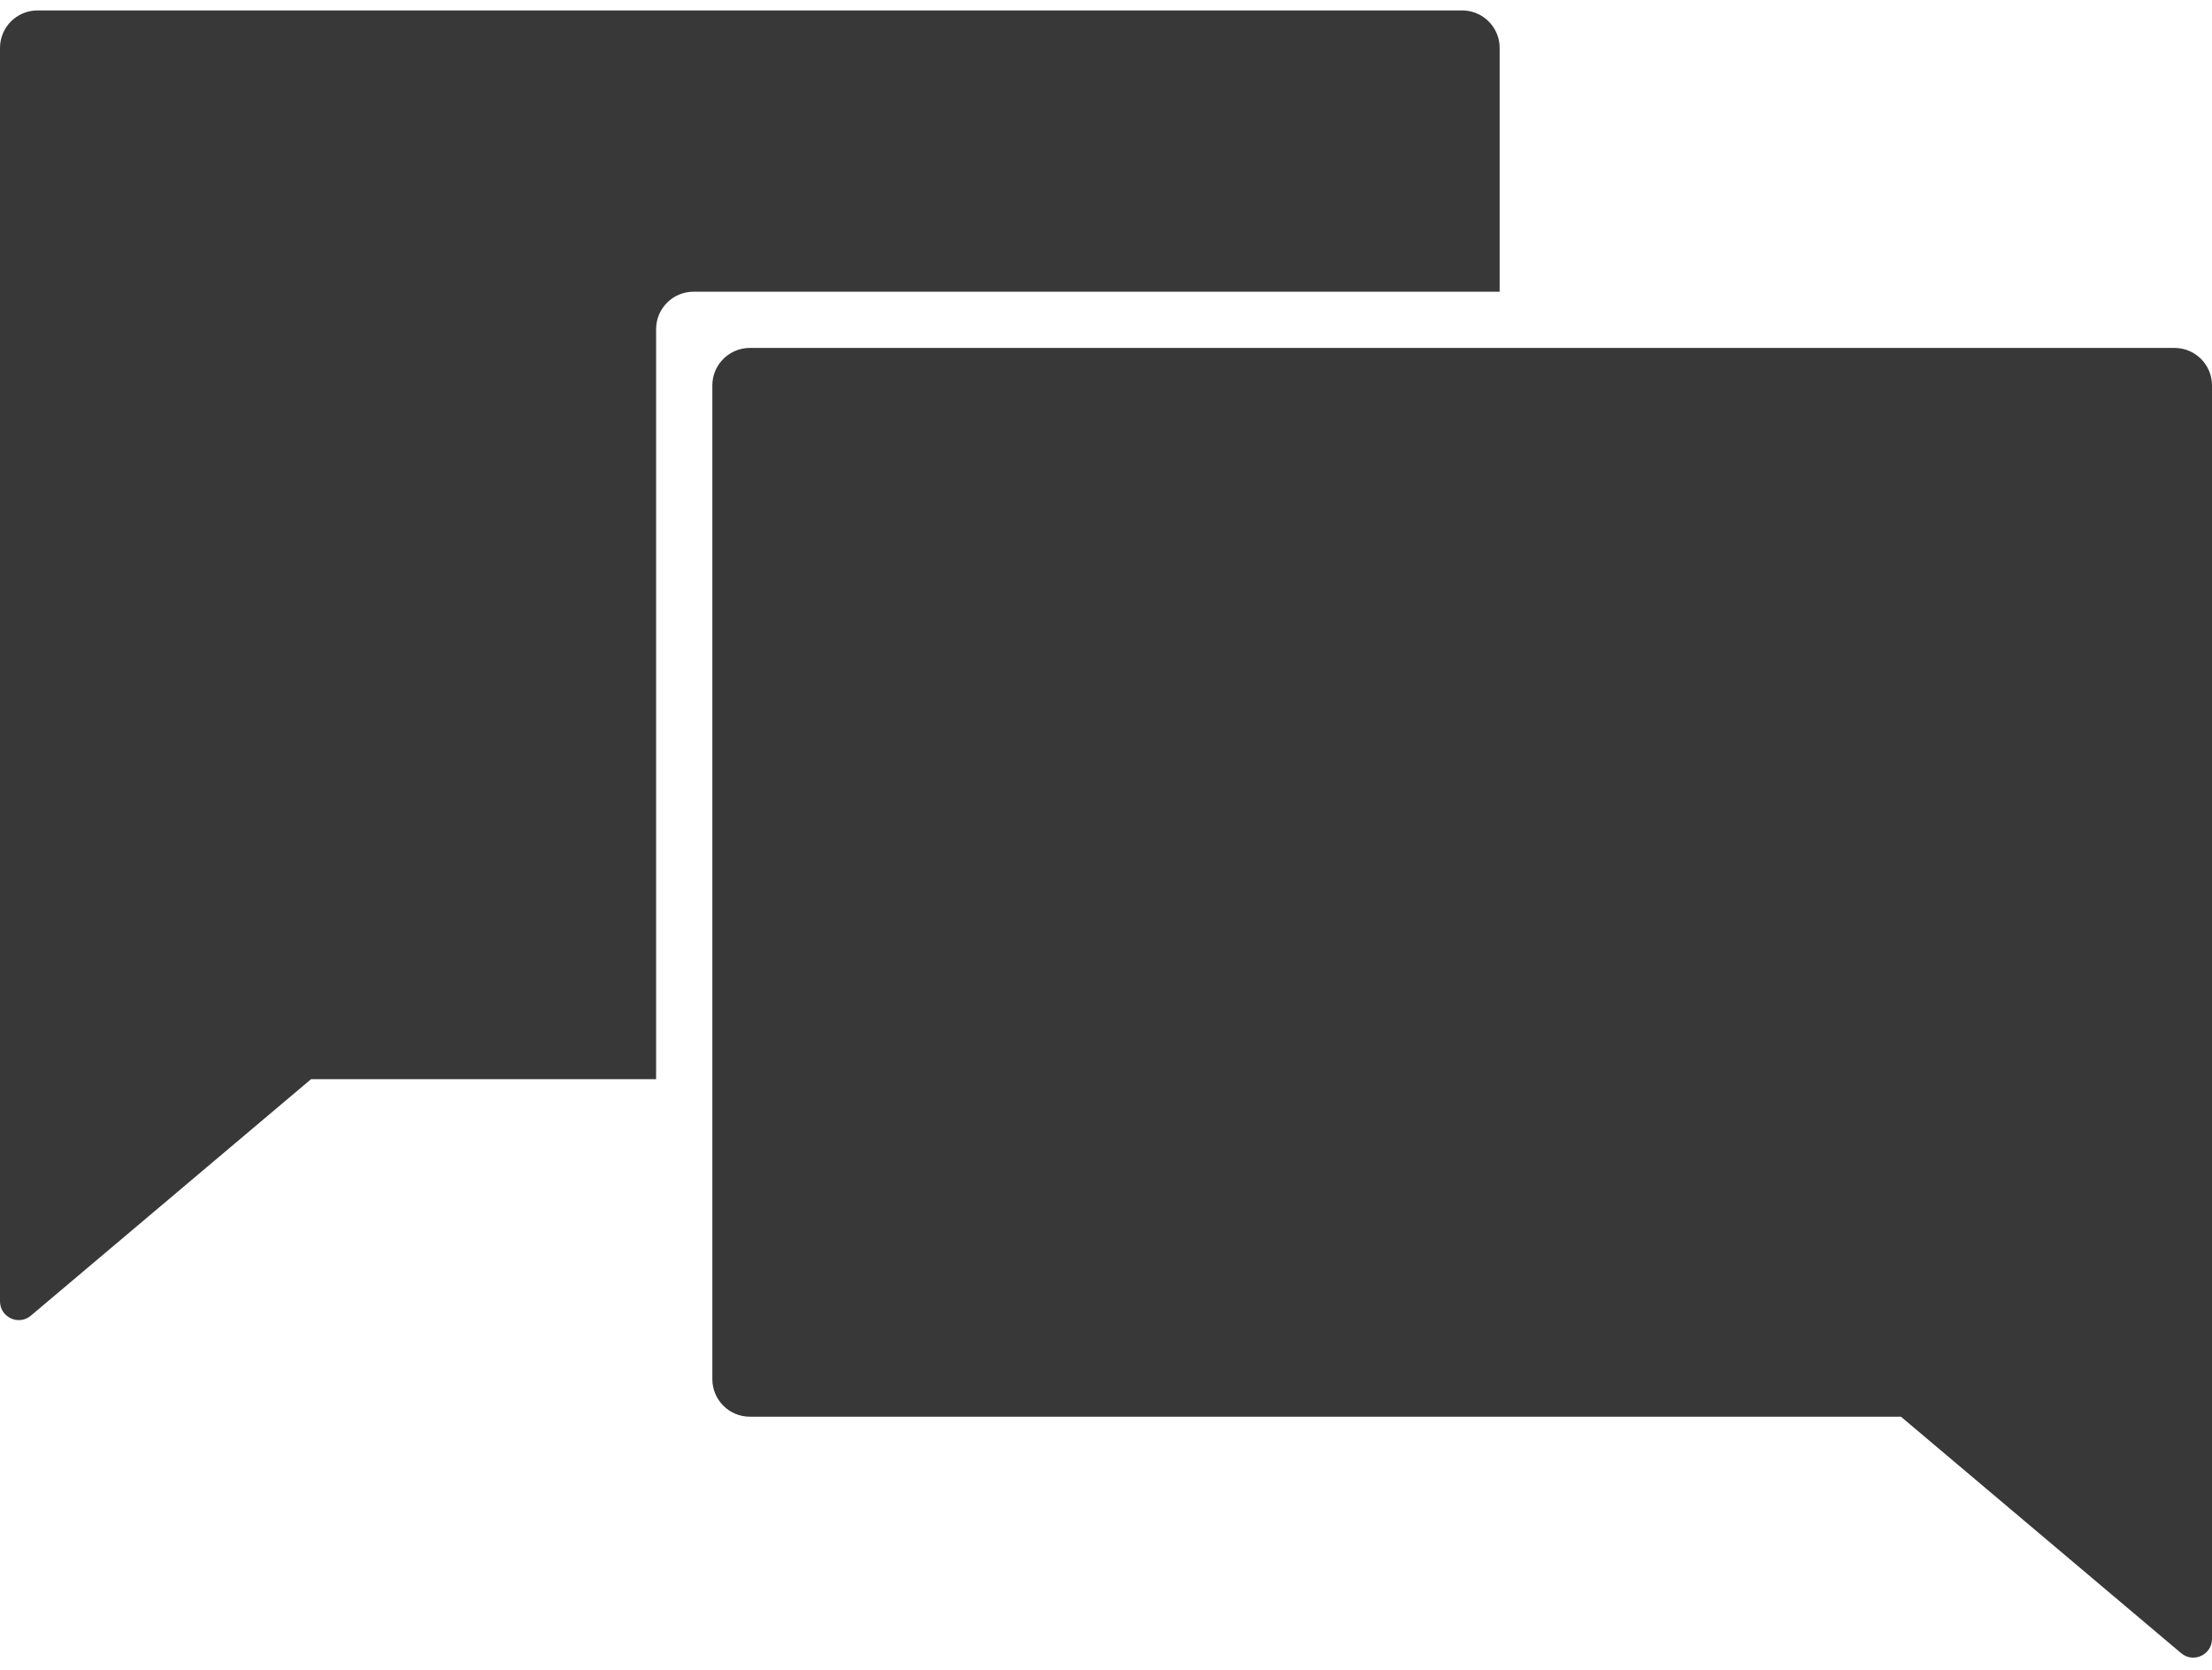
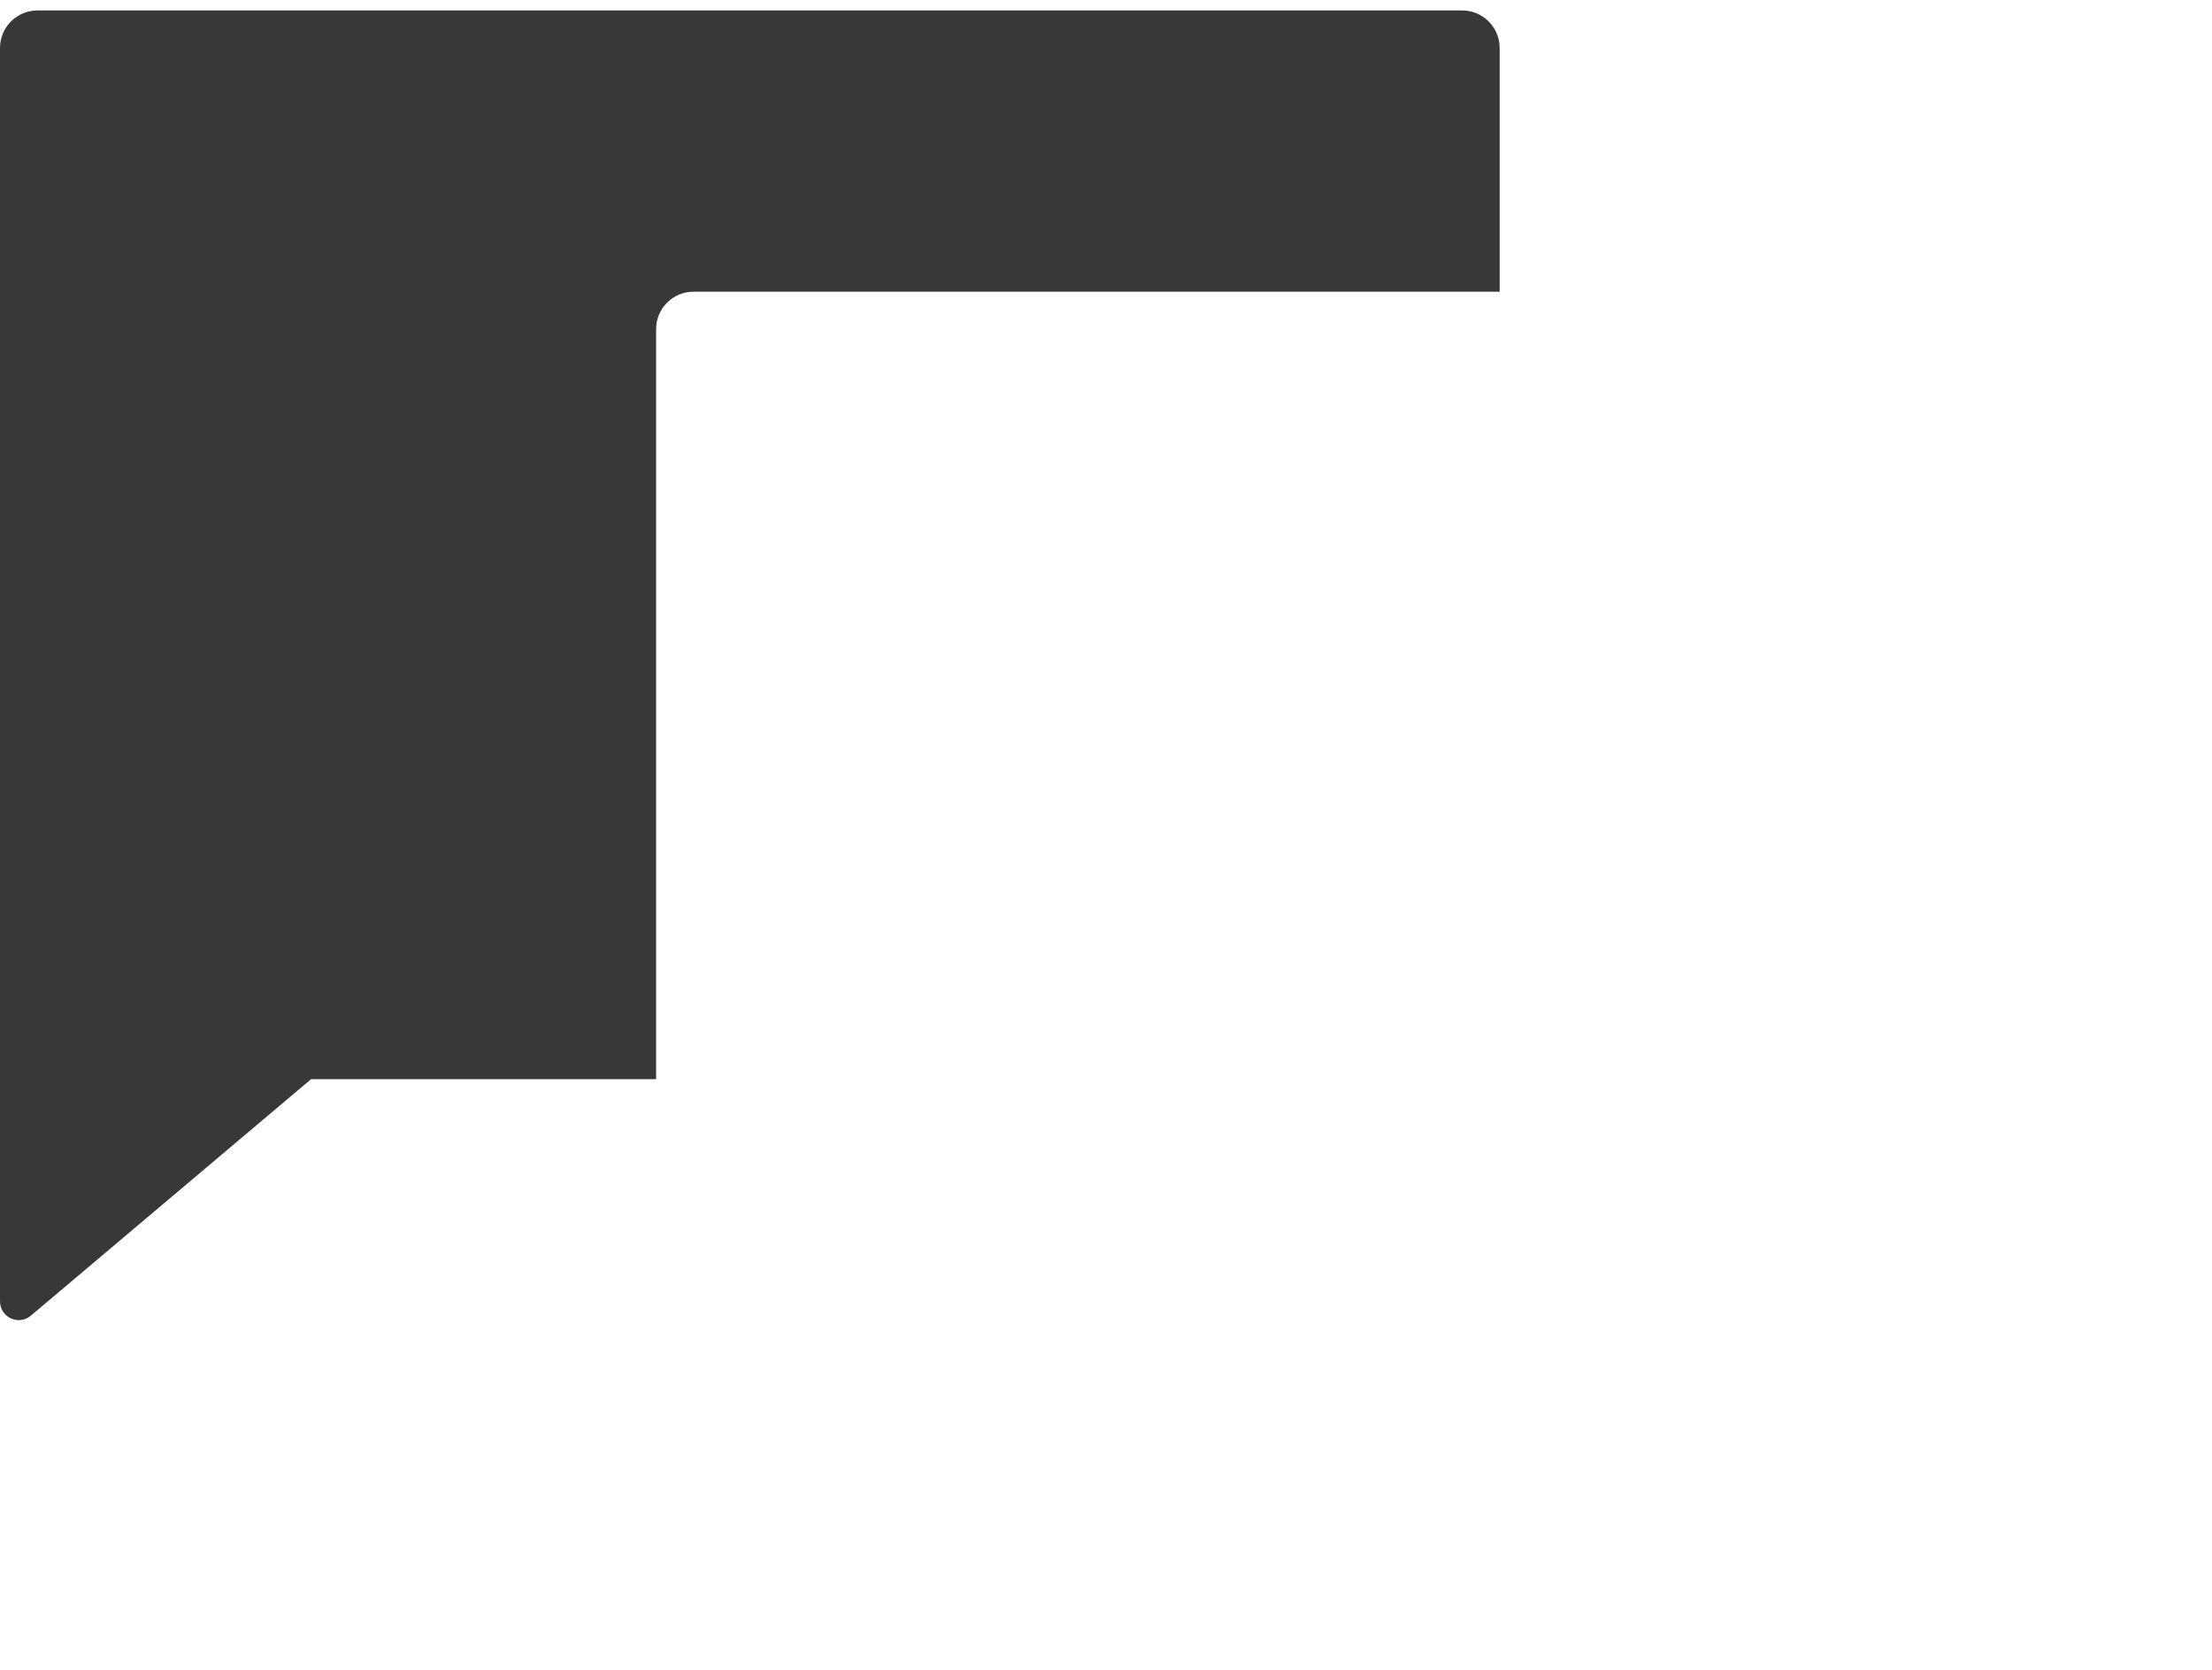
<svg xmlns="http://www.w3.org/2000/svg" width="106" height="80" viewBox="0 0 106 80" fill="none">
  <path d="M0 2.297C0 1.304 0.804 0.5 1.797 0.5H70.068C70.289 0.5 70.501 0.54 70.696 0.614C70.981 0.72 71.231 0.897 71.426 1.122C71.699 1.437 71.864 1.847 71.864 2.297V13.975H33.237C32.245 13.975 31.441 14.779 31.441 15.771V51.703H14.906L1.478 63.033C0.893 63.526 0 63.11 0 62.346V2.297Z" fill="#383839" />
-   <path d="M104.203 16.669C105.196 16.669 106 17.474 106 18.466V78.516C106 79.28 105.107 79.695 104.522 79.203L91.094 67.873H35.932C34.94 67.873 34.136 67.068 34.136 66.076V18.466C34.136 18.017 34.301 17.606 34.574 17.291C34.903 16.911 35.39 16.669 35.932 16.669H104.203Z" fill="#383839" />
</svg>